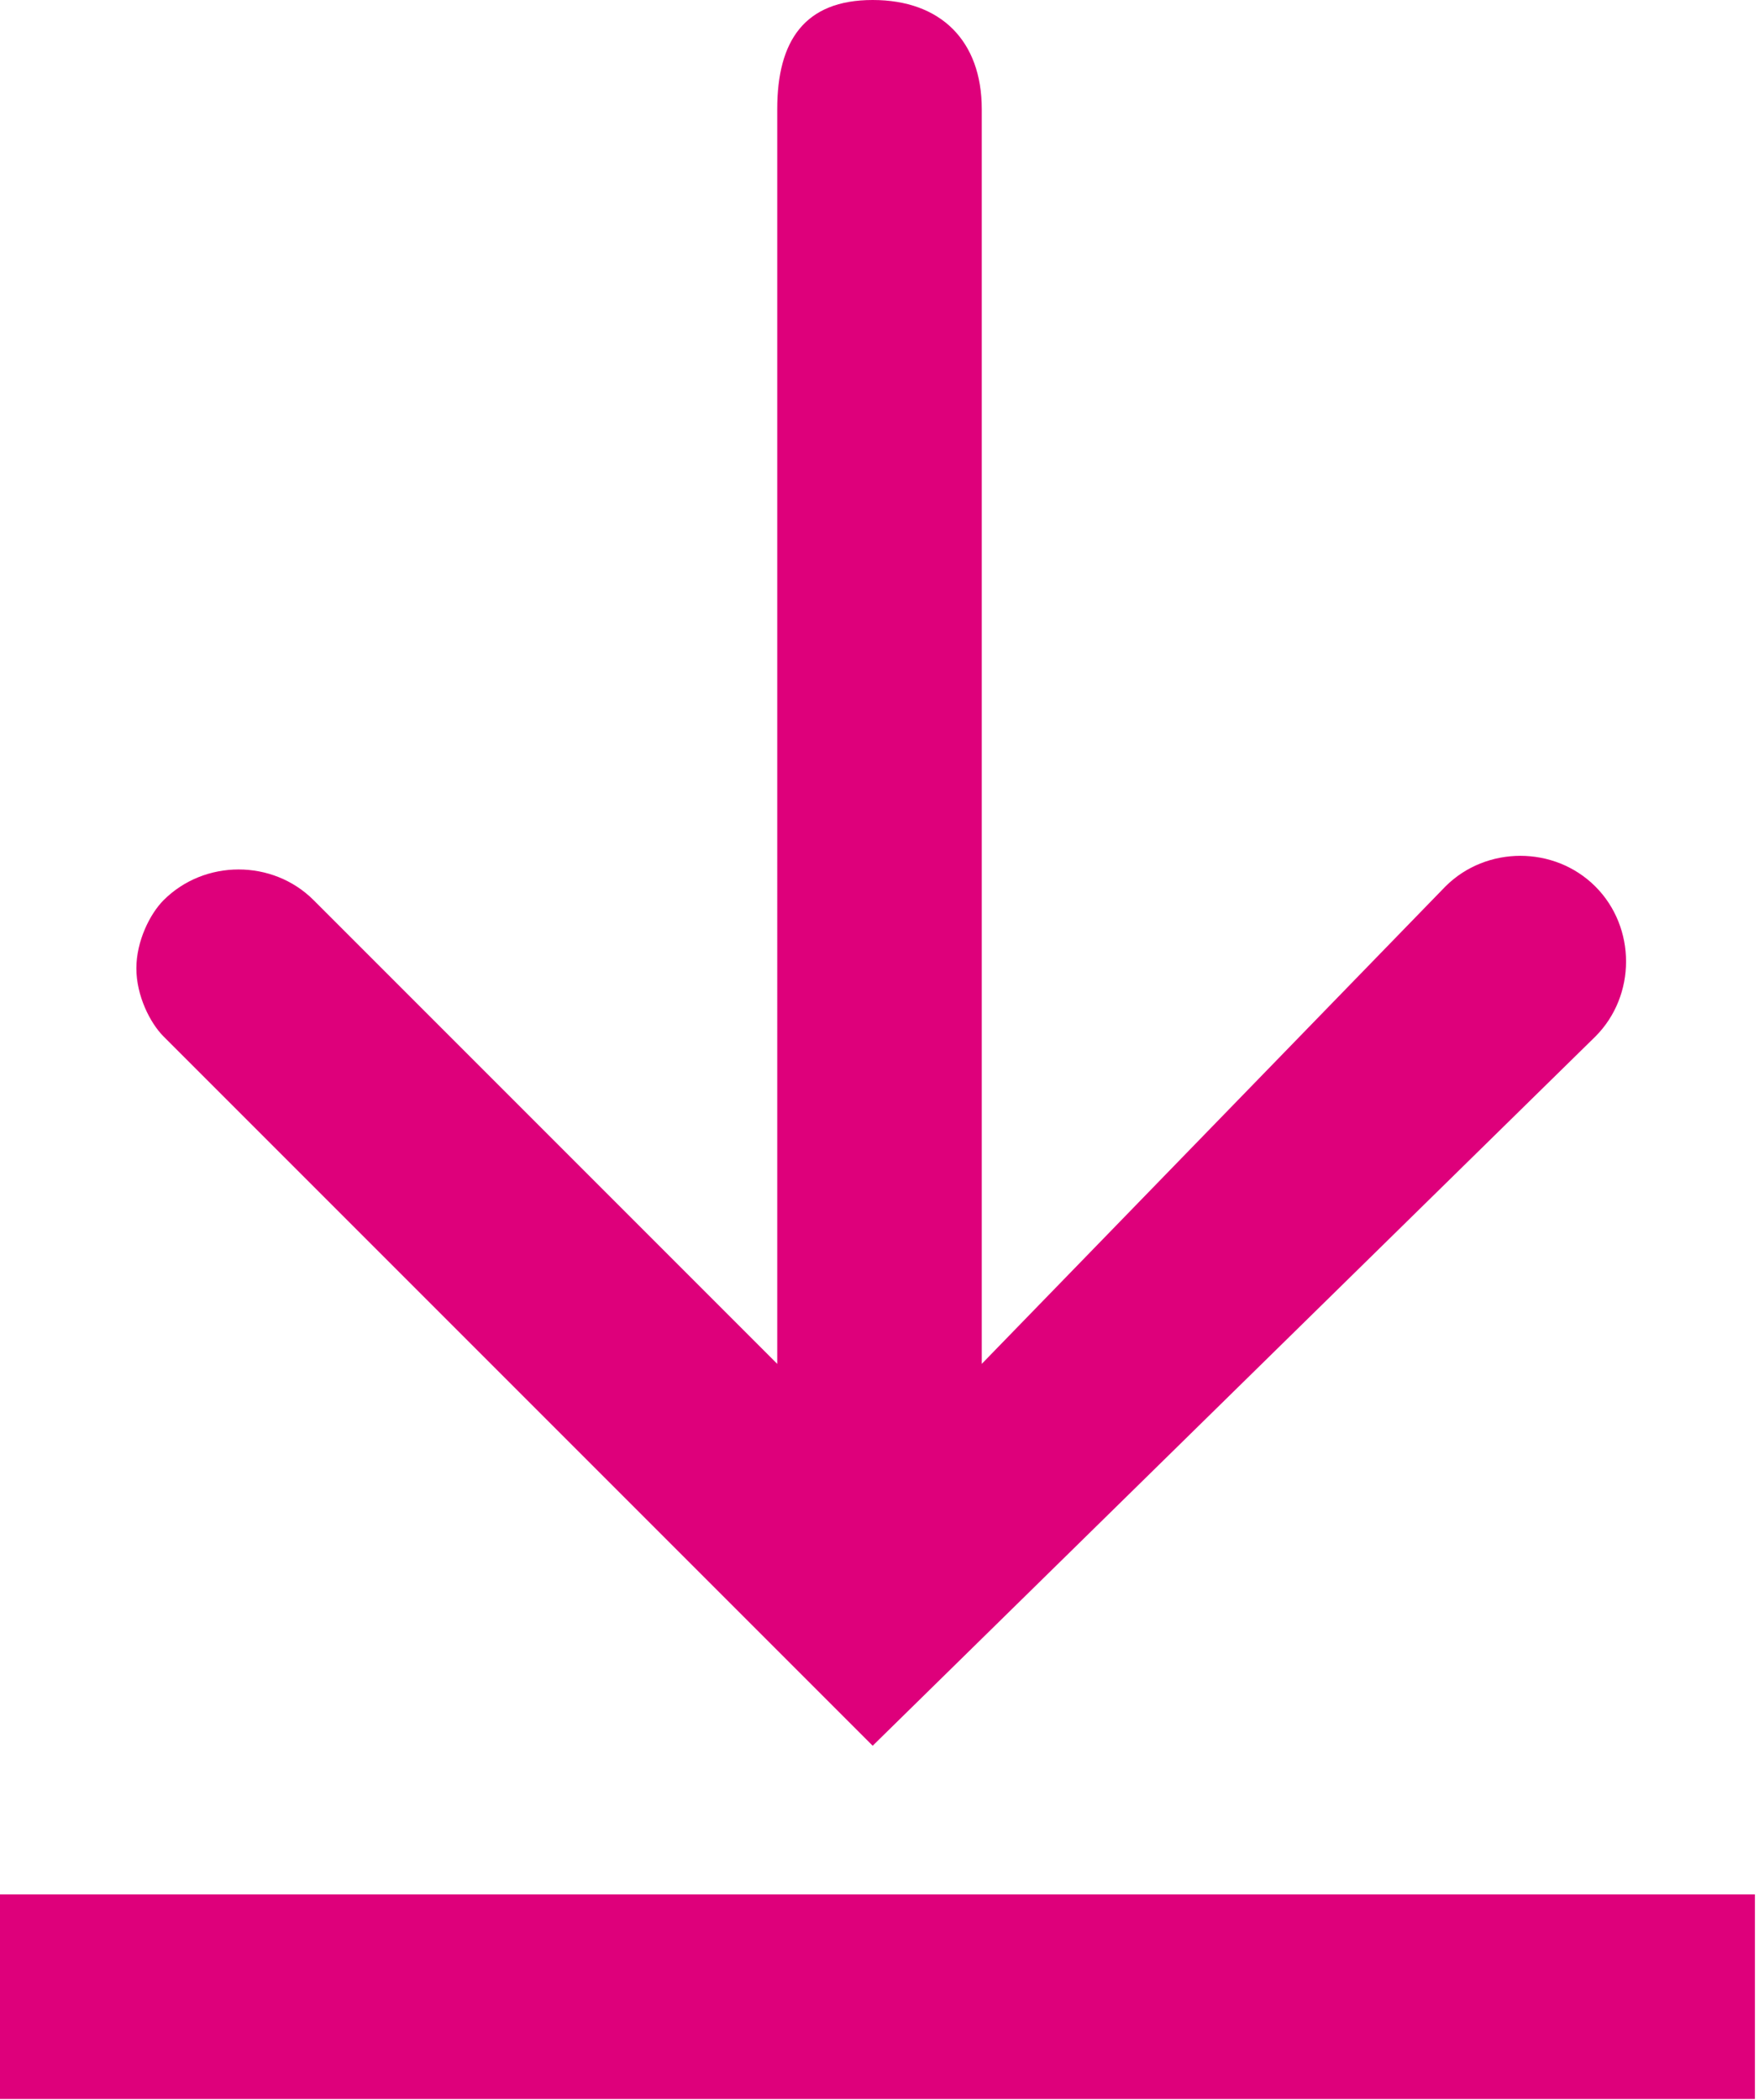
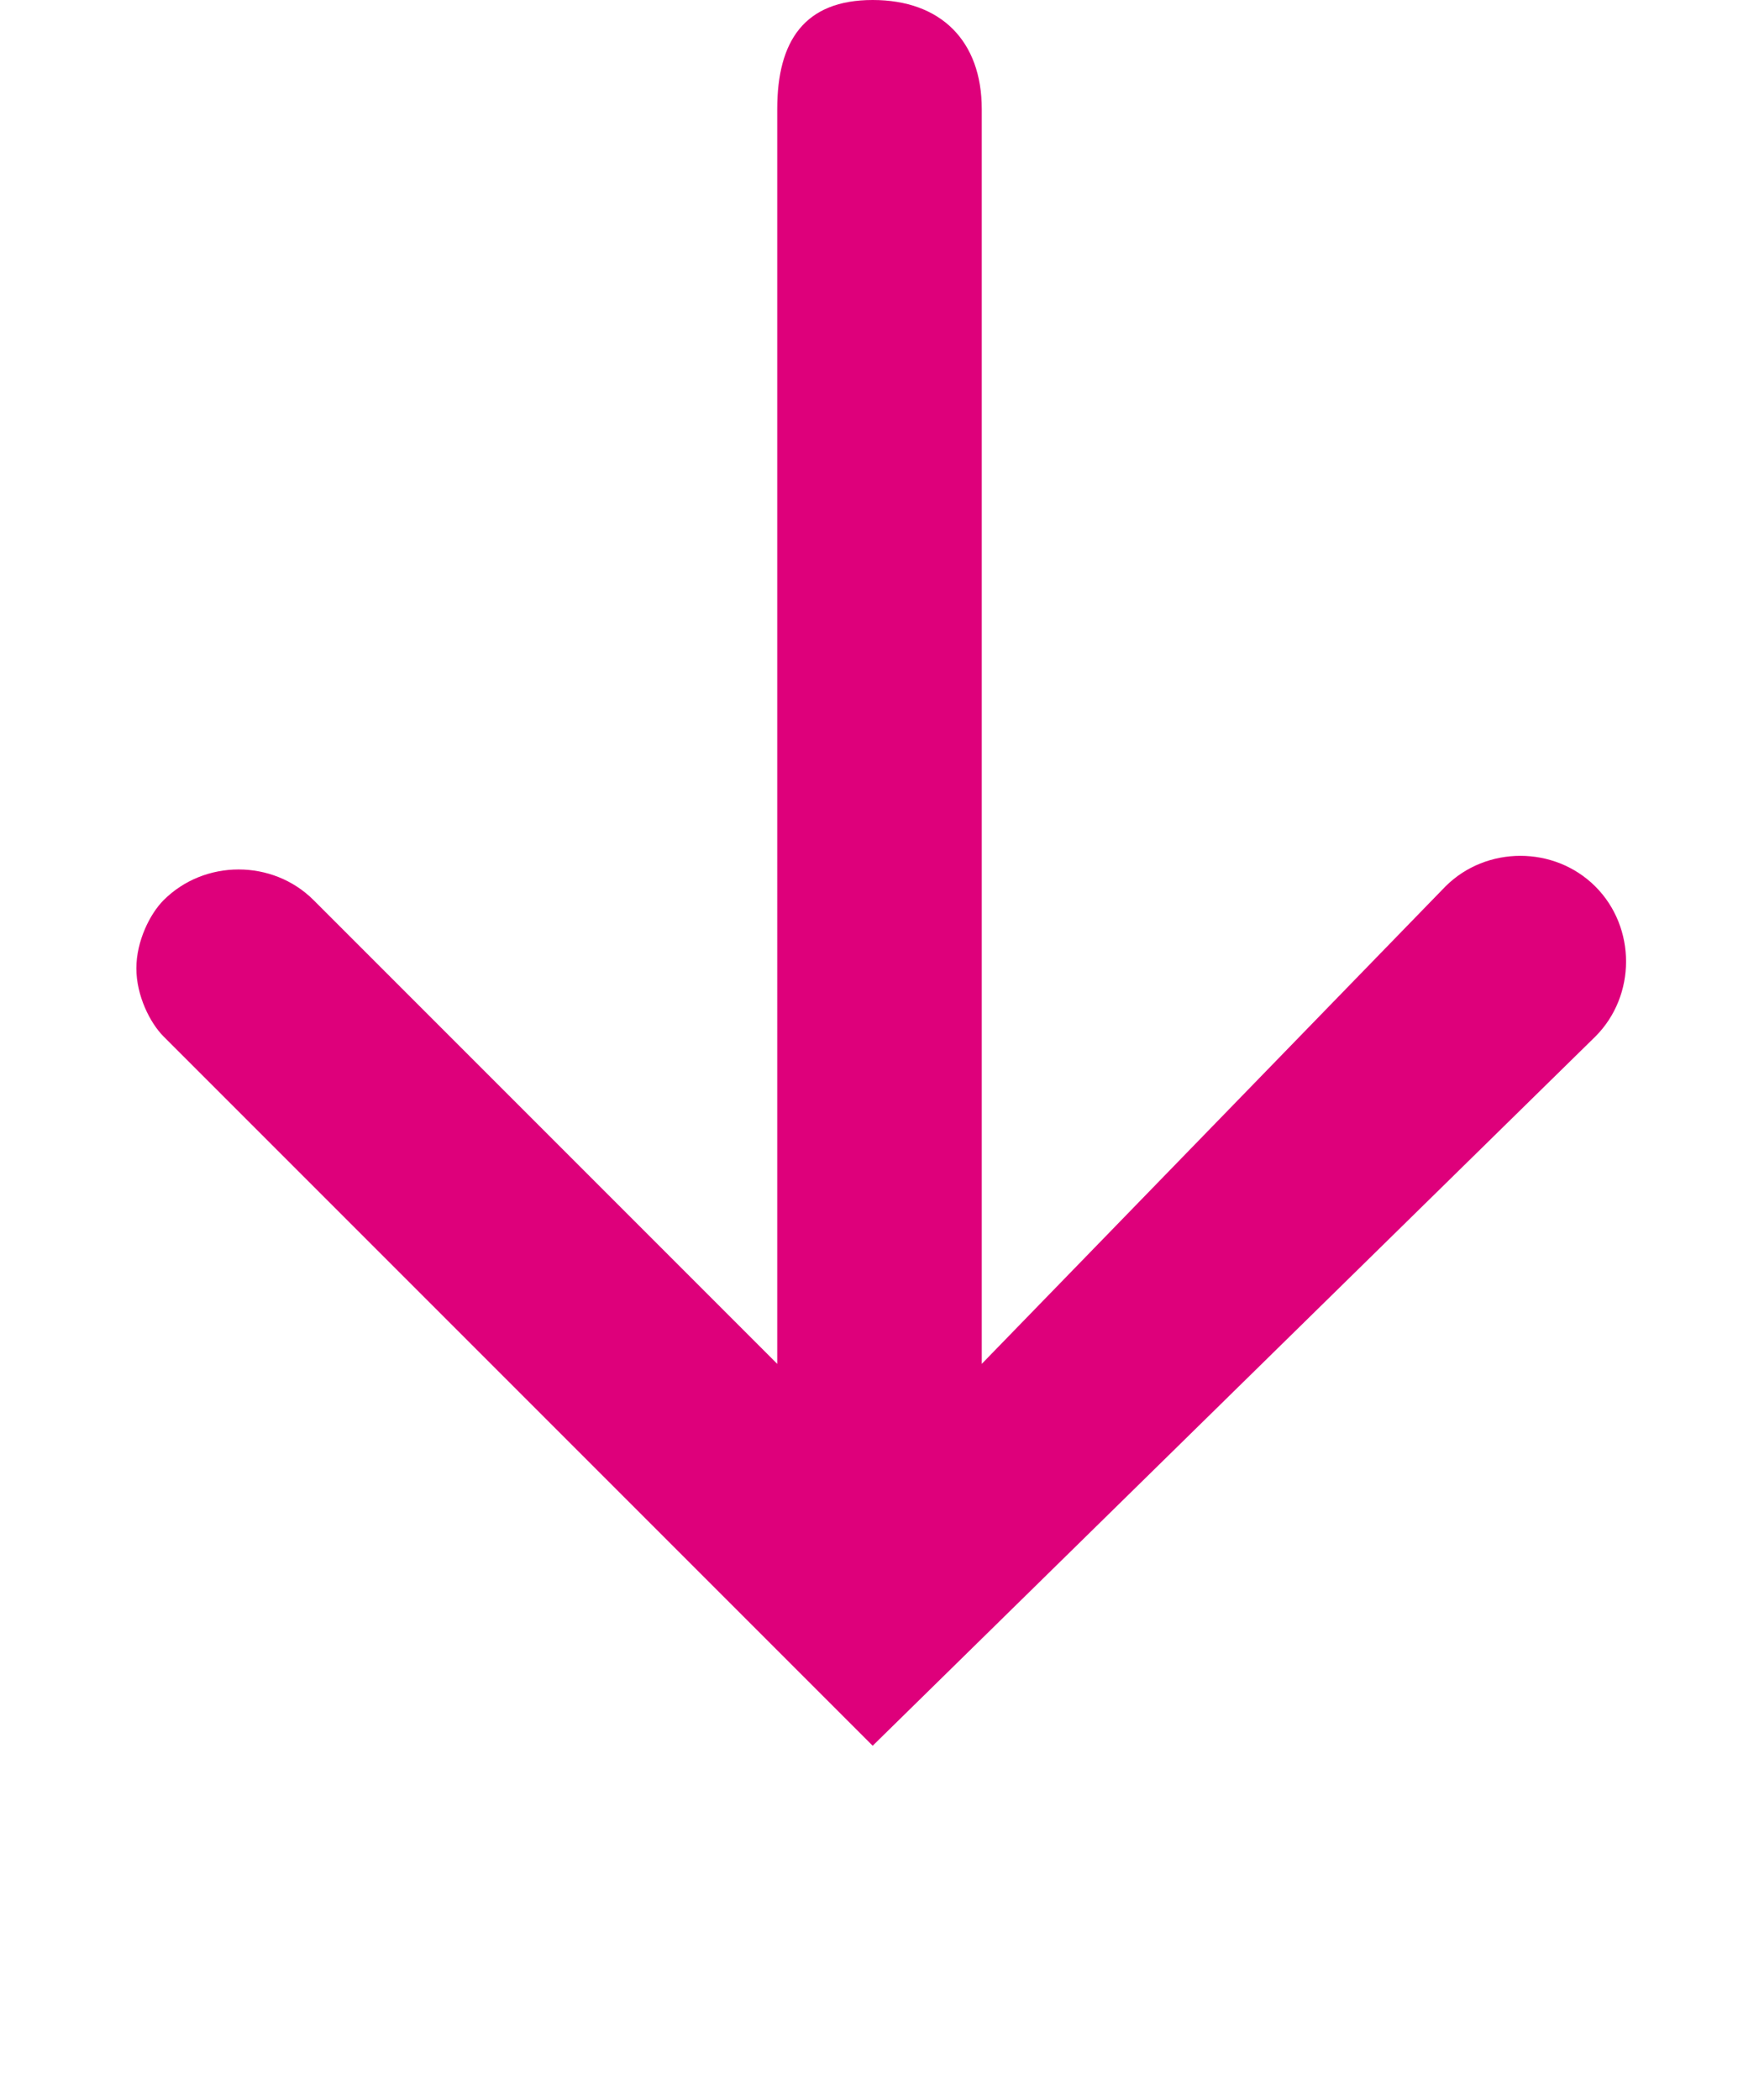
<svg xmlns="http://www.w3.org/2000/svg" version="1.1" id="Calque_1" x="0" y="0" viewBox="0 0 12.9 15.4" xml:space="preserve">
  <style>.st0{fill:#de007b}</style>
  <path class="st0" d="M11.7 7.6c.3-.3.3-.8 0-1.1s-.8-.3-1.1 0L7.2 10V.8c0-.5-.3-.8-.8-.8s-.7.3-.7.8V10L2.3 6.6c-.3-.3-.8-.3-1.1 0-.1.1-.2.3-.2.5s.1.4.2.5l5.2 5.2 5.3-5.2z" />
-   <path transform="rotate(90 6.44 14.63)" class="st0" d="M5.7 8.2h1.5v12.9H5.7z" />
</svg>